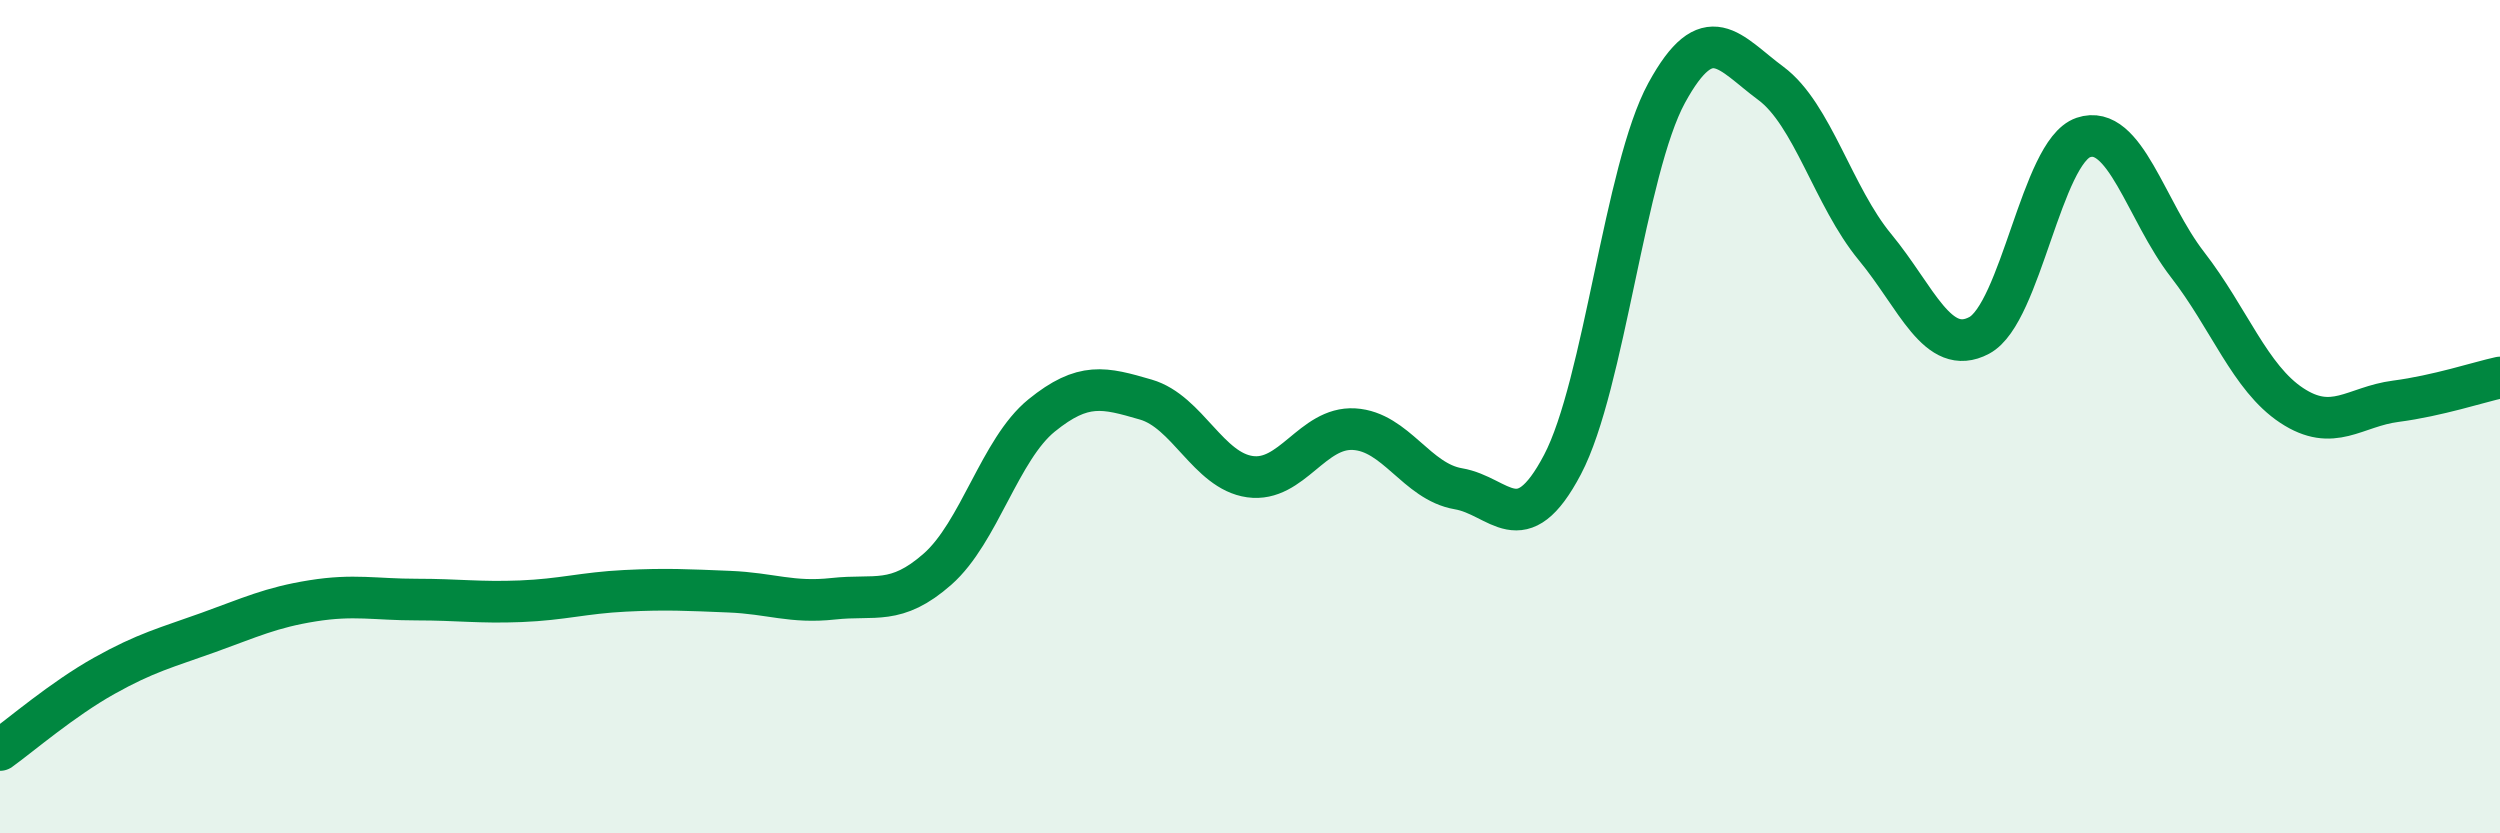
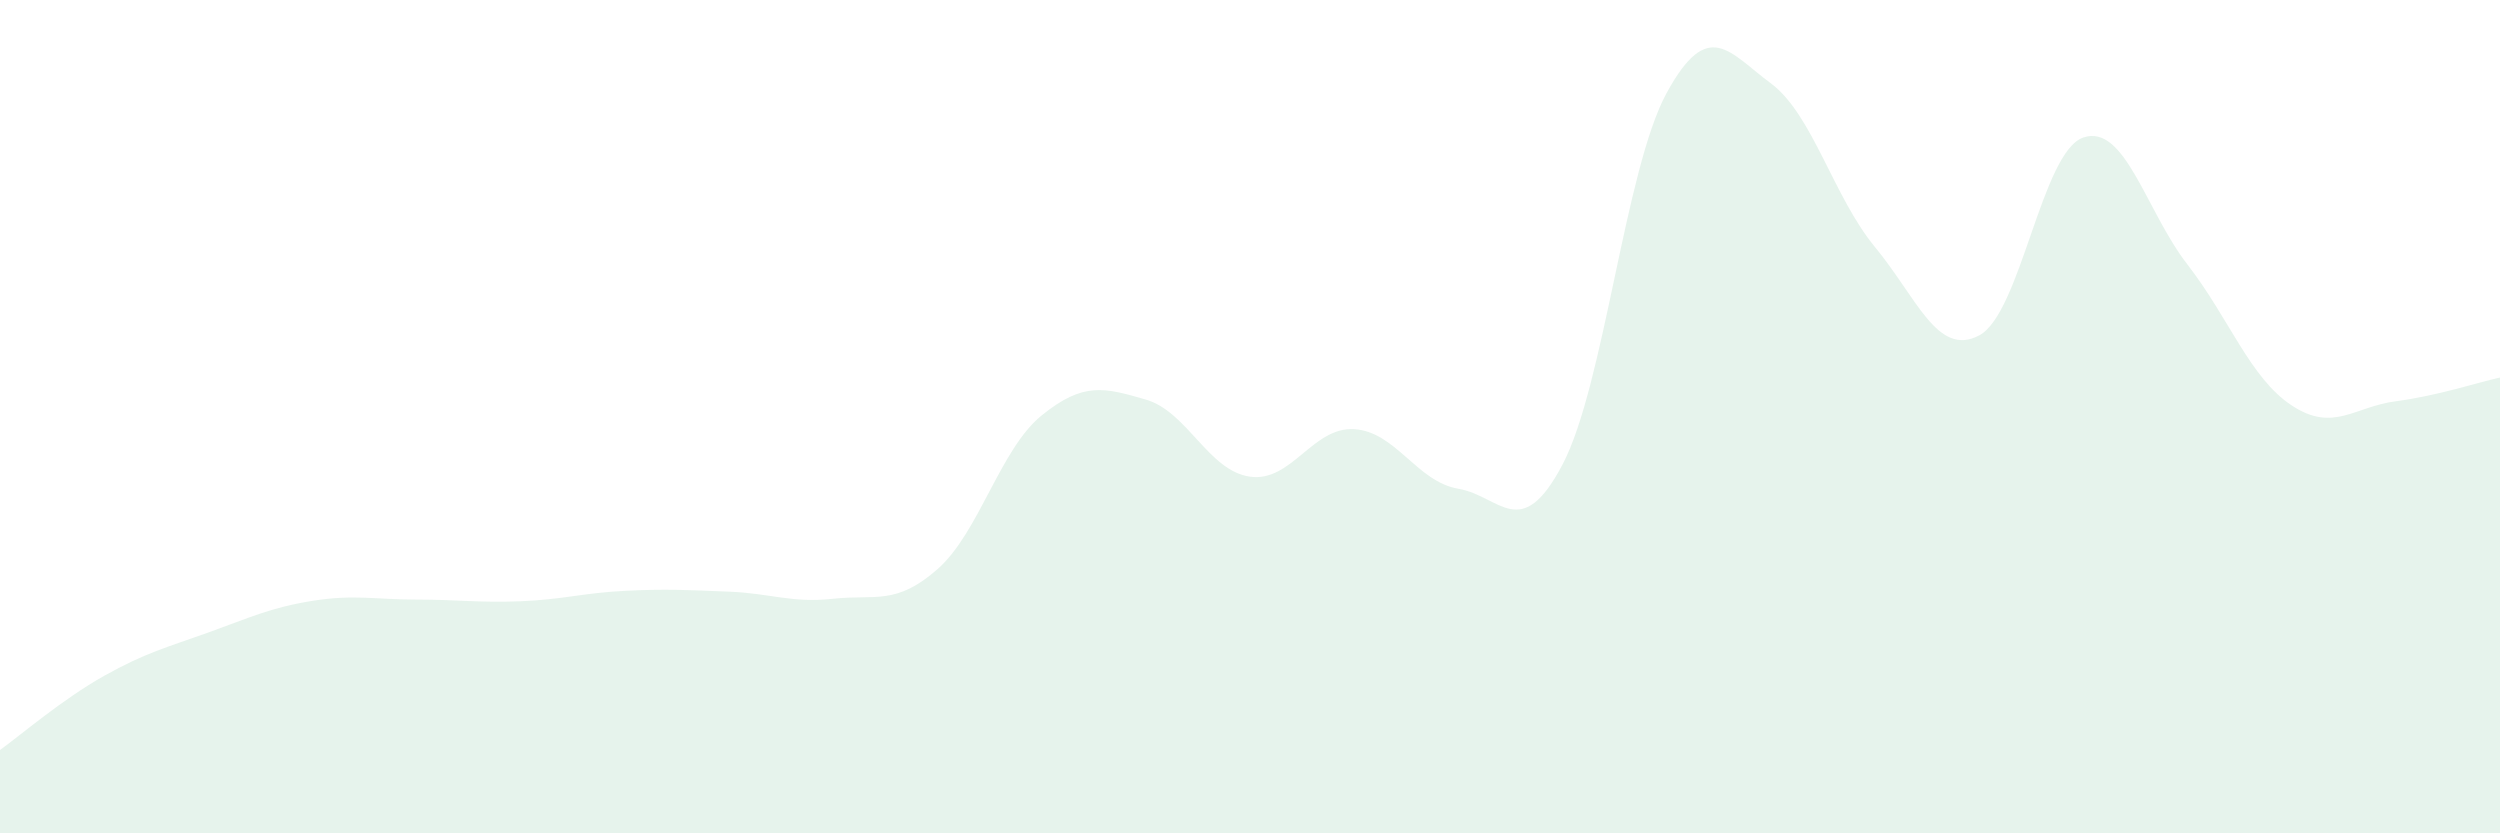
<svg xmlns="http://www.w3.org/2000/svg" width="60" height="20" viewBox="0 0 60 20">
  <path d="M 0,18 C 0.5,17.64 1.5,16.78 2.5,16.22 C 3.5,15.66 4,15.54 5,15.18 C 6,14.82 6.5,14.58 7.5,14.42 C 8.5,14.26 9,14.39 10,14.39 C 11,14.39 11.5,14.47 12.5,14.43 C 13.5,14.39 14,14.23 15,14.18 C 16,14.13 16.5,14.16 17.5,14.2 C 18.5,14.24 19,14.48 20,14.37 C 21,14.26 21.5,14.54 22.5,13.66 C 23.5,12.78 24,10.78 25,9.97 C 26,9.16 26.5,9.3 27.5,9.59 C 28.5,9.88 29,11.3 30,11.44 C 31,11.58 31.5,10.24 32.5,10.3 C 33.5,10.36 34,11.56 35,11.73 C 36,11.9 36.5,13.05 37.5,11.15 C 38.5,9.25 39,4.06 40,2.23 C 41,0.4 41.5,1.26 42.5,2 C 43.5,2.74 44,4.72 45,5.93 C 46,7.14 46.5,8.58 47.5,8.05 C 48.5,7.52 49,3.64 50,3.3 C 51,2.96 51.5,5.06 52.5,6.35 C 53.5,7.64 54,9.07 55,9.73 C 56,10.39 56.5,9.76 57.5,9.63 C 58.5,9.5 59.5,9.17 60,9.06L60 20L0 20Z" fill="#008740" opacity="0.1" stroke-linecap="round" stroke-linejoin="round" />
-   <path d="M 0,18 C 0.5,17.64 1.5,16.78 2.5,16.22 C 3.5,15.66 4,15.54 5,15.18 C 6,14.82 6.5,14.58 7.5,14.42 C 8.5,14.26 9,14.39 10,14.39 C 11,14.39 11.5,14.47 12.5,14.43 C 13.5,14.39 14,14.23 15,14.18 C 16,14.13 16.5,14.16 17.5,14.2 C 18.5,14.24 19,14.48 20,14.37 C 21,14.26 21.5,14.54 22.5,13.66 C 23.5,12.78 24,10.78 25,9.97 C 26,9.16 26.5,9.3 27.5,9.59 C 28.5,9.88 29,11.3 30,11.44 C 31,11.58 31.5,10.24 32.5,10.3 C 33.5,10.36 34,11.56 35,11.73 C 36,11.9 36.5,13.05 37.5,11.15 C 38.5,9.25 39,4.06 40,2.23 C 41,0.4 41.5,1.26 42.5,2 C 43.5,2.74 44,4.72 45,5.93 C 46,7.14 46.5,8.58 47.5,8.05 C 48.5,7.52 49,3.64 50,3.3 C 51,2.96 51.5,5.06 52.5,6.35 C 53.5,7.64 54,9.07 55,9.73 C 56,10.39 56.5,9.76 57.5,9.63 C 58.5,9.5 59.5,9.17 60,9.06" stroke="#008740" stroke-width="1" fill="none" stroke-linecap="round" stroke-linejoin="round" />
</svg>